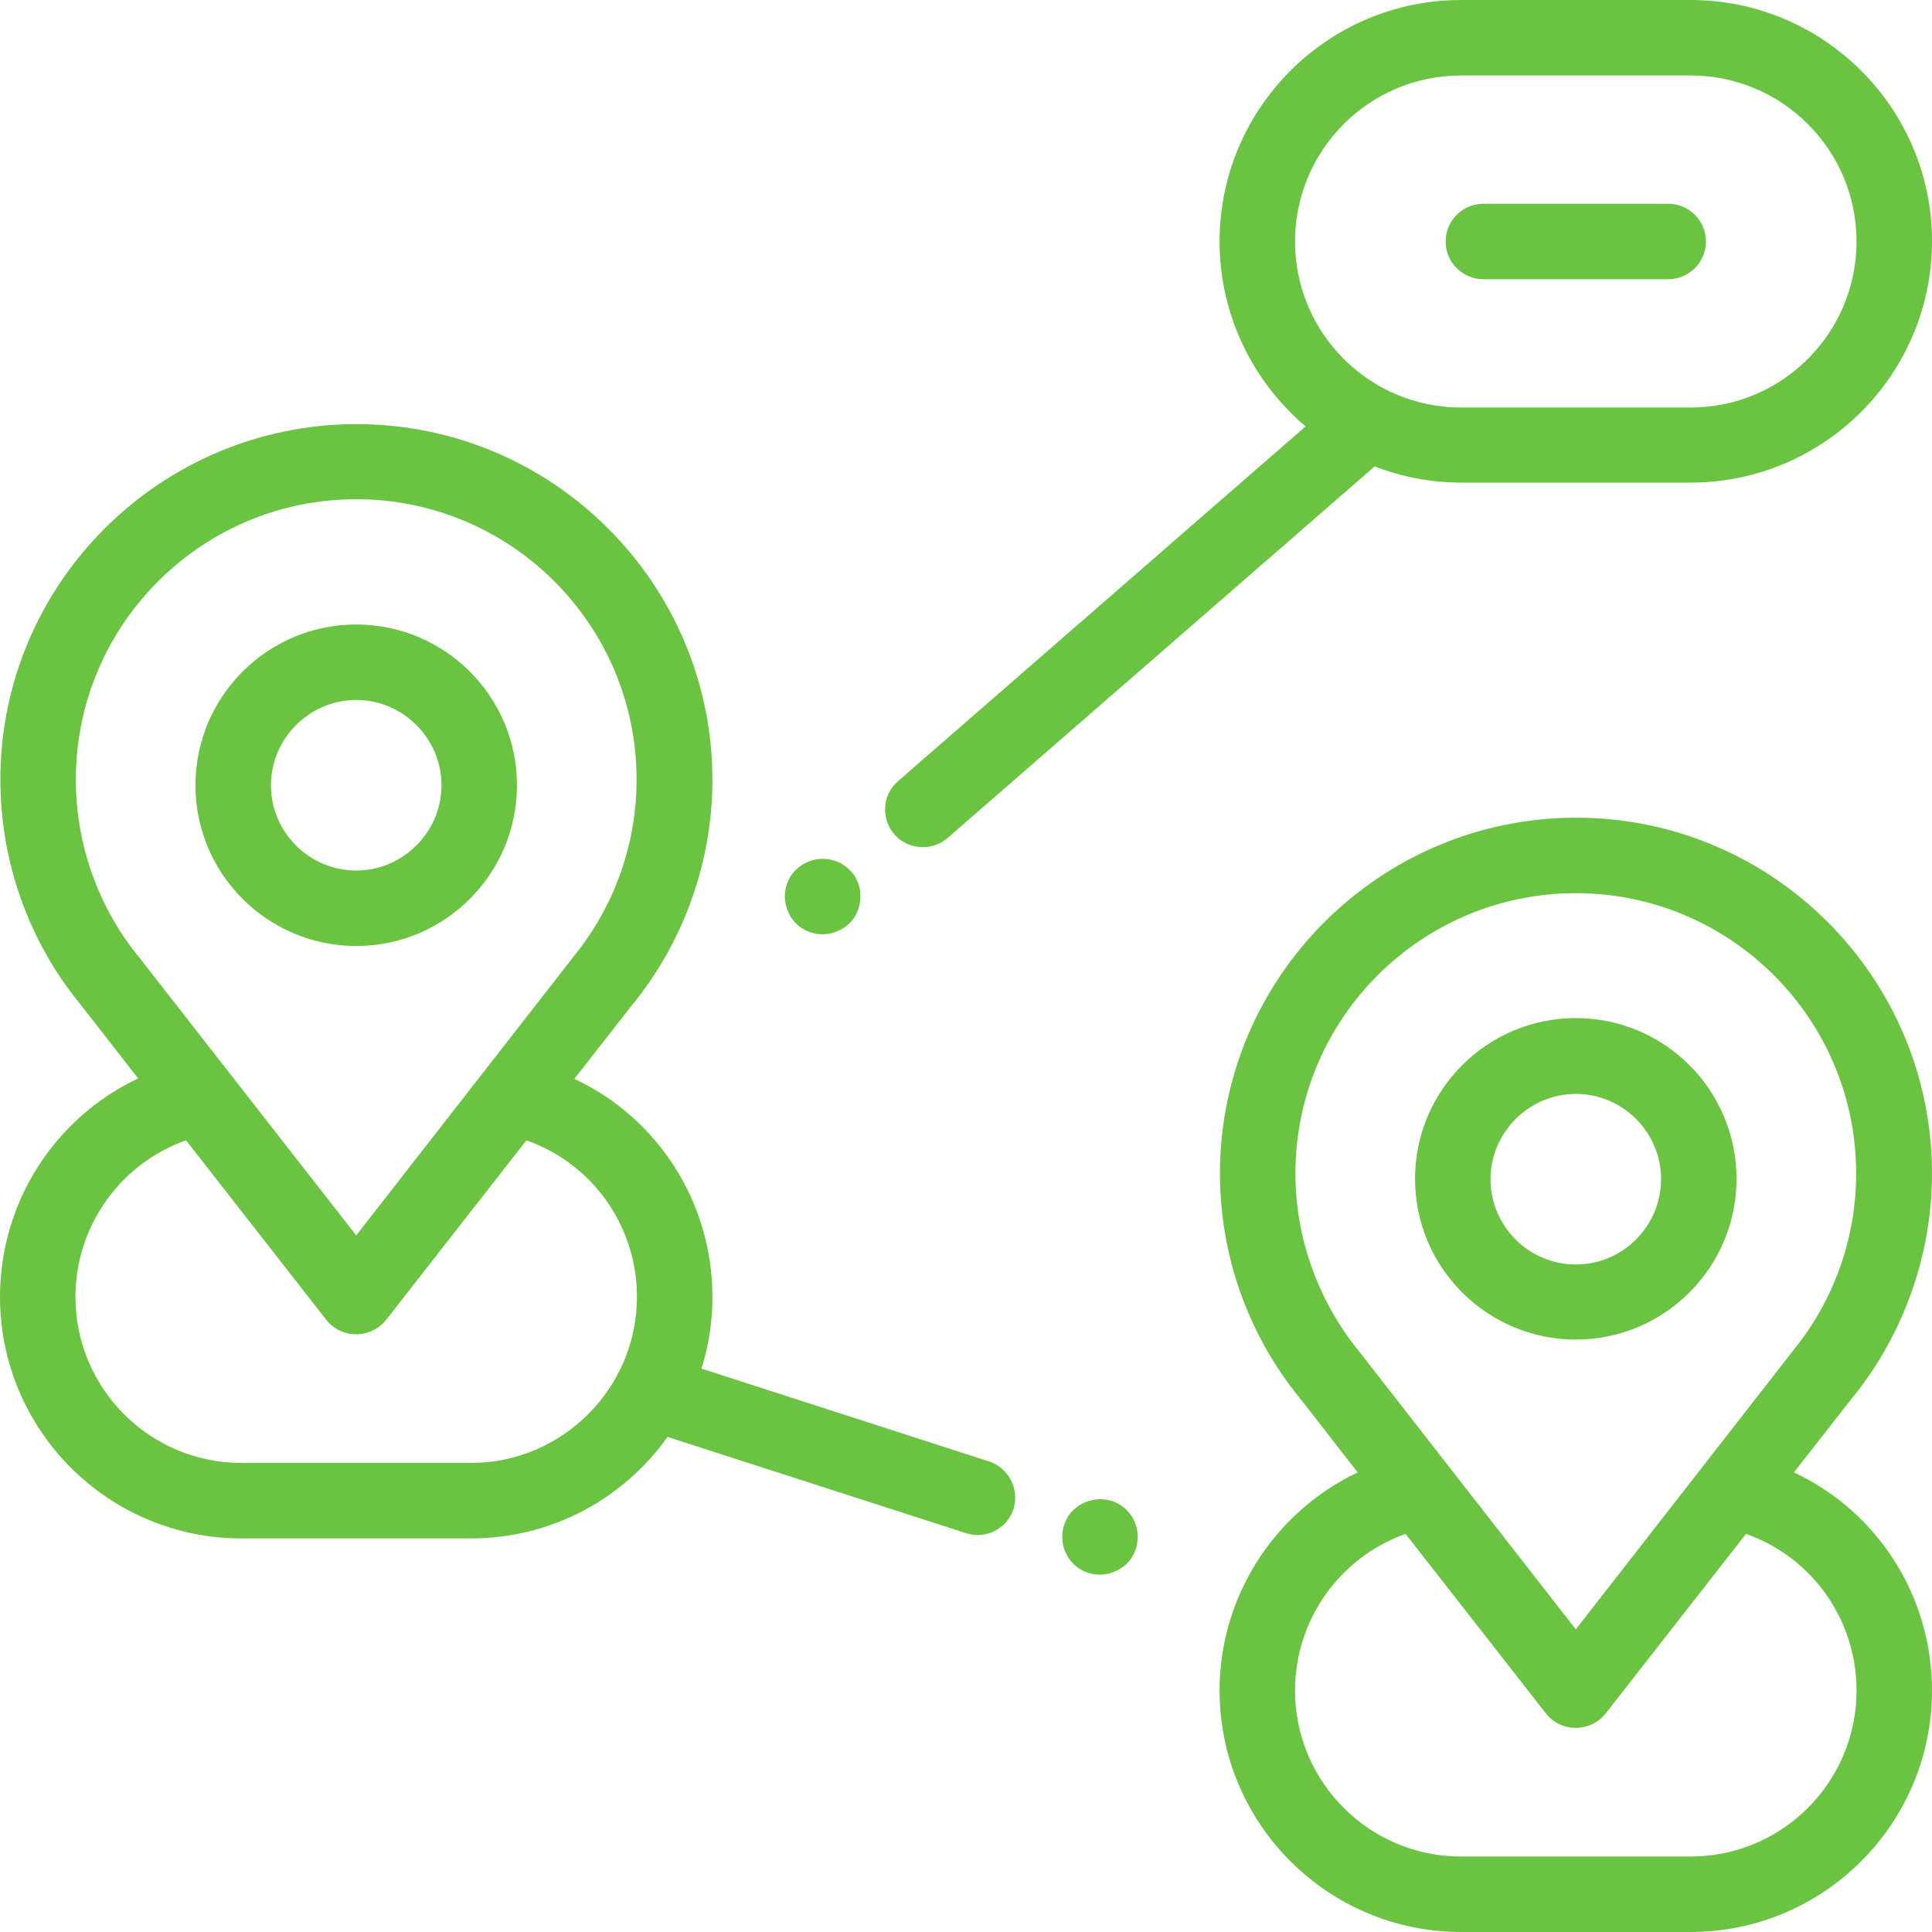
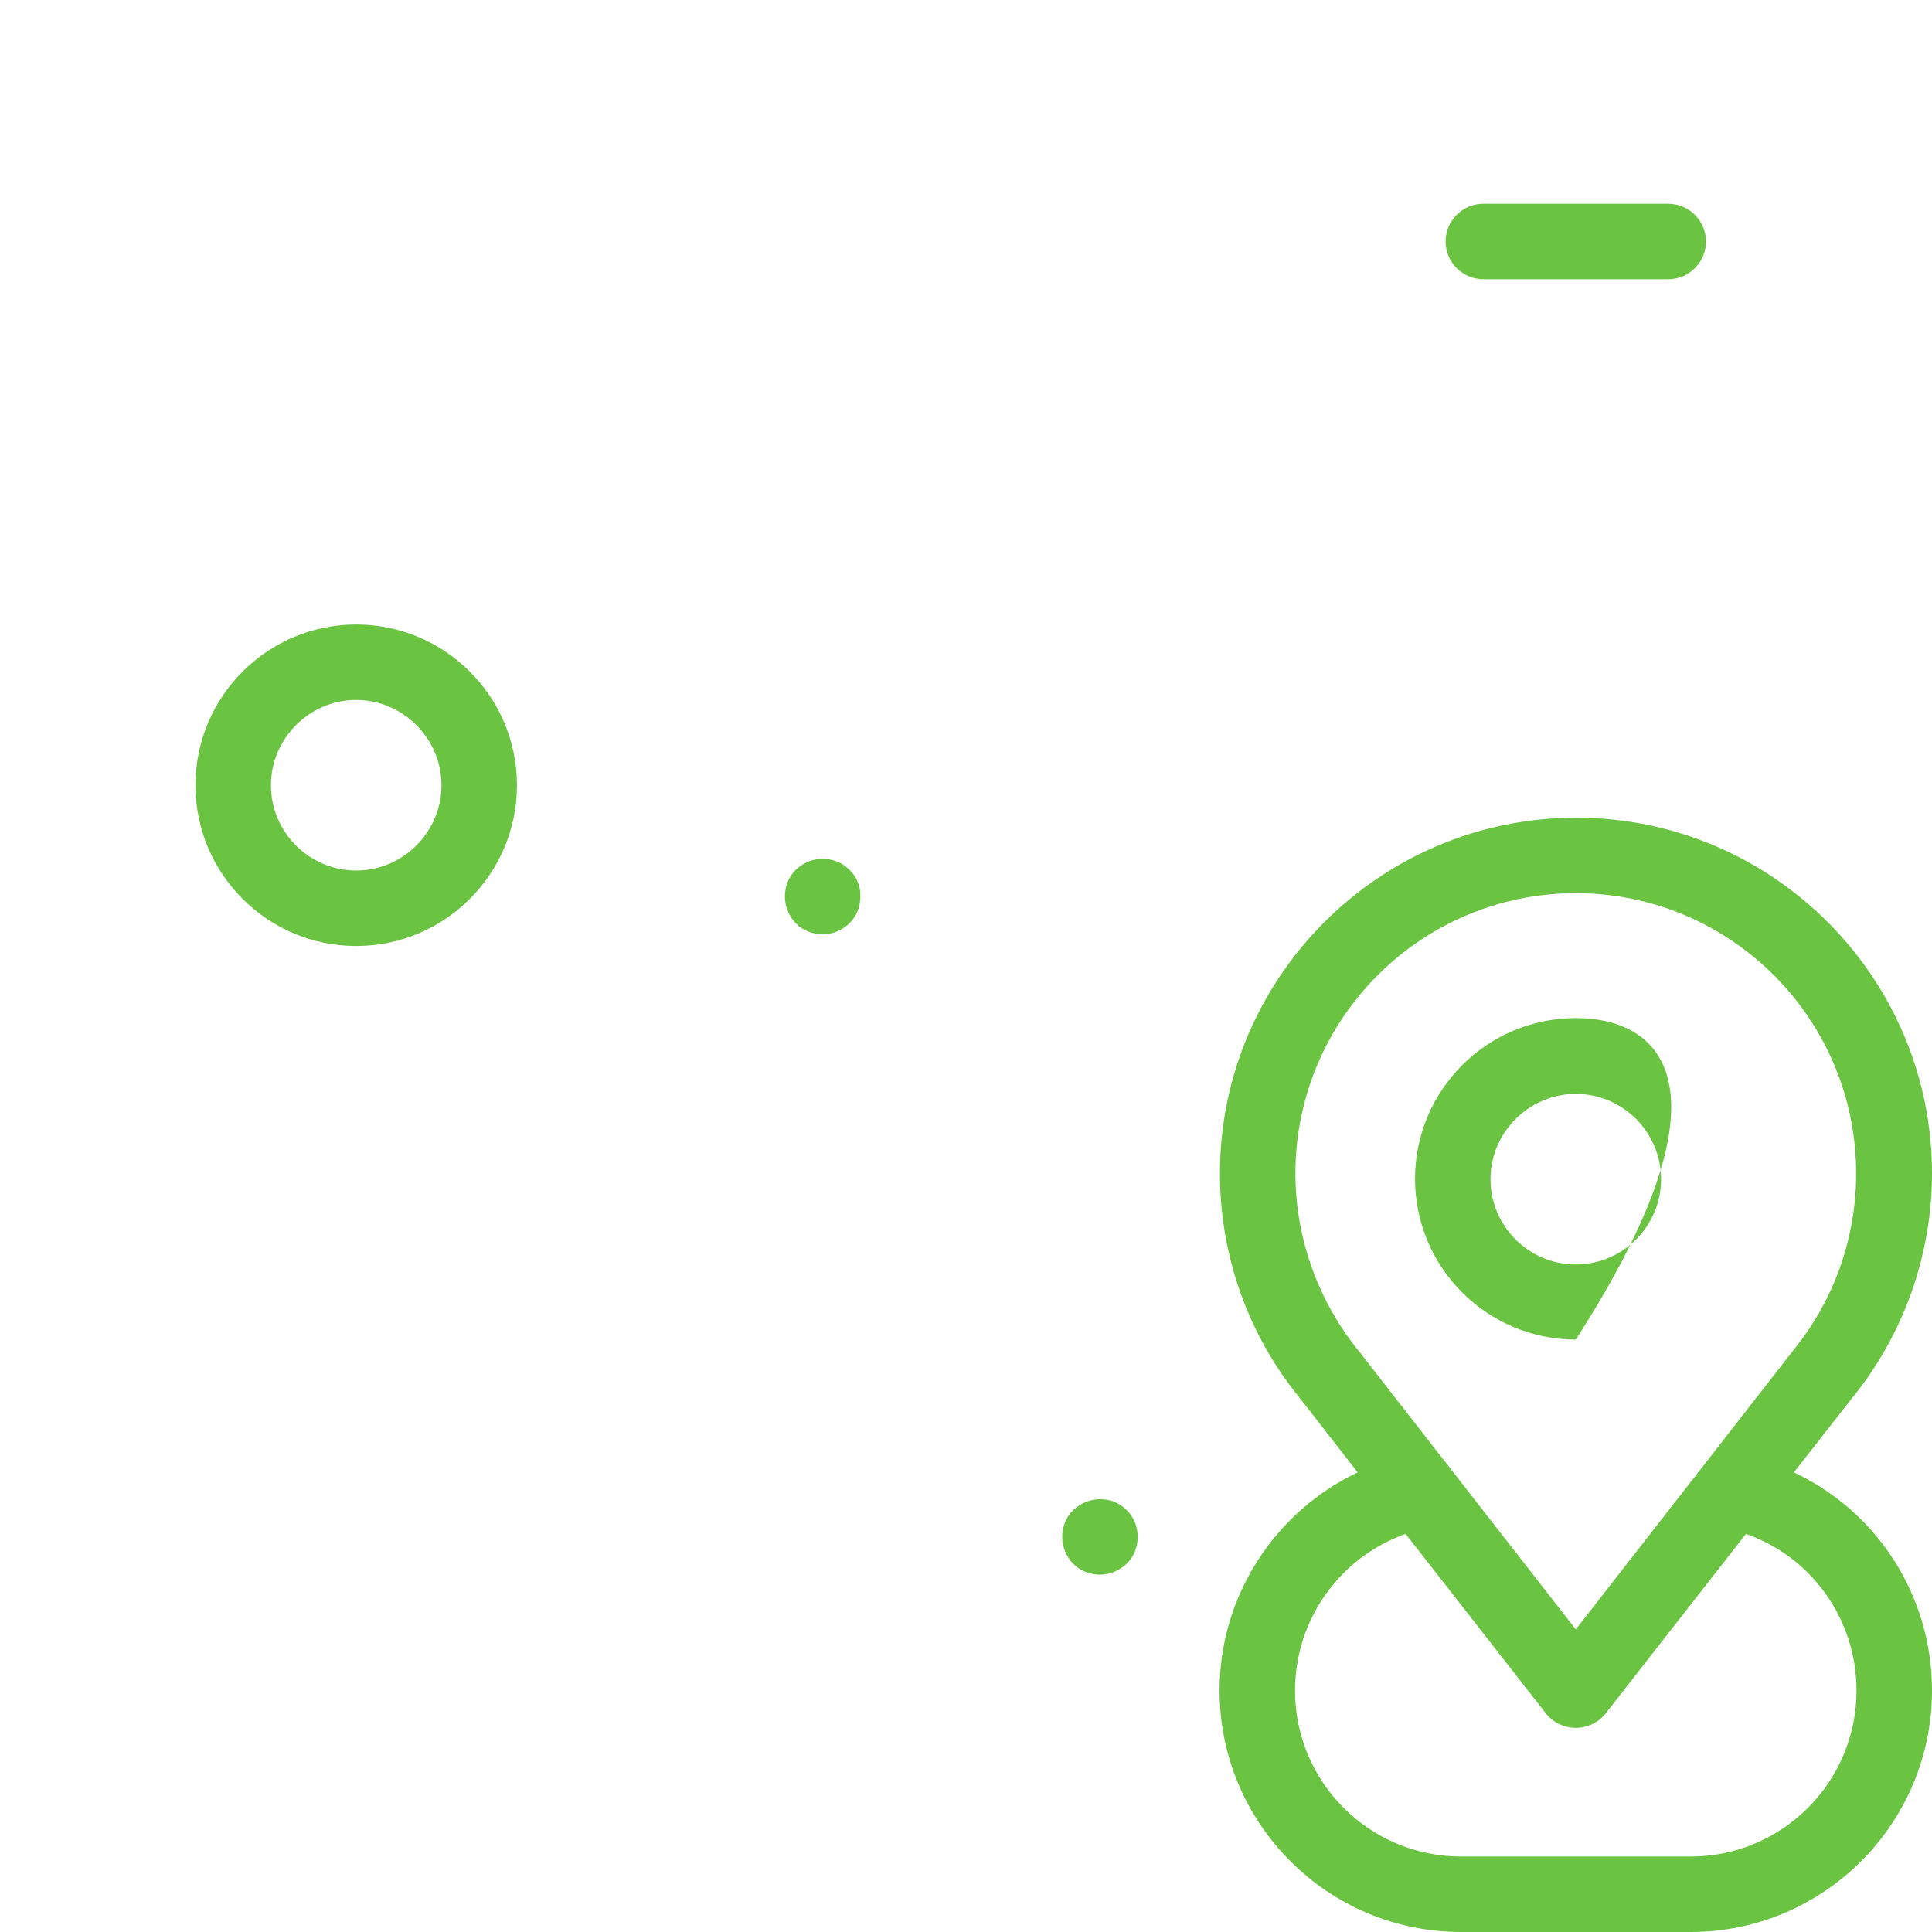
<svg xmlns="http://www.w3.org/2000/svg" id="Capa_1" x="0px" y="0px" viewBox="0 0 512 512" style="enable-background:new 0 0 512 512;" xml:space="preserve">
  <style type="text/css">
	.st0{fill:#6AC442;}
</style>
  <g>
    <g>
      <path class="st0" d="M475.4,390.2l15.5-19.8c0,0,0-0.1,0.1-0.1c13.5-16.7,21-37.8,21-59.3c0-52-42.3-94.3-94.3-94.3    S323.3,259,323.3,311c0,21.6,7.4,42.6,21,59.3c0.1,0.2,0.2,0.4,0.4,0.5l15.1,19.4c-22.1,10.5-36.6,32.9-36.6,57.8    c0,35.3,28.7,64,64,64H448c35.3,0,64-28.7,64-64C512,423,497.6,400.6,475.4,390.2z M343.3,311c0-41,33.3-74.3,74.3-74.3    s74.3,33.3,74.3,74.3c0,17.1-5.9,33.7-16.7,46.9c-0.1,0.1-0.2,0.3-0.3,0.4l-57.3,73.5L361,359.2c-0.2-0.3-0.4-0.6-0.7-0.9    C349.4,345,343.3,328.2,343.3,311z M448,492h-60.8c-24.3,0-44-19.7-44-44c0-18.7,11.8-35.3,29.3-41.5l37.2,47.6    c1.9,2.4,4.8,3.8,7.9,3.8c3.1,0,6-1.4,7.9-3.8l37.2-47.6c17.6,6.2,29.3,22.8,29.3,41.5C492,472.3,472.3,492,448,492z" />
    </g>
  </g>
  <g>
    <g>
-       <path class="st0" d="M448,0h-60.8c-35.3,0-64,28.7-64,64c0,19.6,8.9,37.2,22.8,49L238,207c-4.2,3.6-4.6,9.9-1,14.1    c2,2.3,4.8,3.4,7.6,3.4c2.3,0,4.7-0.8,6.6-2.5l113.1-98.4c7.2,2.8,14.9,4.3,23,4.3H448c35.3,0,64-28.7,64-64    C512,28.7,483.3,0,448,0z M448,108h-60.8c-24.3,0-44-19.7-44-44s19.7-44,44-44H448c24.3,0,44,19.7,44,44S472.3,108,448,108z" />
-     </g>
+       </g>
  </g>
  <g>
    <g>
      <path class="st0" d="M225.1,230.5c-1.9-1.9-4.4-2.9-7.1-2.9s-5.2,1.1-7.1,2.9c-1.9,1.9-2.9,4.4-2.9,7.1c0,2.6,1.1,5.2,2.9,7.1    c1.9,1.9,4.4,2.9,7.1,2.9s5.2-1.1,7.1-2.9c1.9-1.9,2.9-4.4,2.9-7.1C228.1,234.9,227,232.3,225.1,230.5z" />
    </g>
  </g>
  <g>
    <g>
-       <path class="st0" d="M262.1,387.3l-76.2-24.6c1.9-6,2.9-12.4,2.9-19c0-25-14.4-47.4-36.6-57.8l15.5-19.8c0,0,0-0.1,0.1-0.1    c13.5-16.7,21-37.8,21-59.3c0-52-42.3-94.3-94.3-94.3S0.1,154.6,0.1,206.6c0,21.6,7.4,42.6,21,59.3c0.1,0.2,0.3,0.4,0.4,0.5    l15.1,19.4C14.4,296.3,0,318.7,0,343.7c0,35.3,28.7,64,64,64h60.8c21.5,0,40.5-10.6,52.1-26.9l79.1,25.5c1,0.3,2.1,0.5,3.1,0.5    c4.2,0,8.1-2.7,9.5-6.9C270.2,394.6,267.3,389,262.1,387.3z M20.1,206.6c0-41,33.3-74.3,74.3-74.3s74.3,33.3,74.3,74.3    c0,17.1-5.9,33.7-16.7,46.9c-0.1,0.1-0.2,0.3-0.3,0.4l-57.3,73.5l-56.6-72.5c-0.2-0.3-0.4-0.6-0.7-0.9    C26.1,240.7,20.1,223.9,20.1,206.6z M124.8,387.7H64c-24.3,0-44-19.7-44-44c0-18.7,11.8-35.3,29.3-41.5l37.2,47.6    c1.9,2.4,4.8,3.8,7.9,3.8c3.1,0,6-1.4,7.9-3.8l37.2-47.6c17.6,6.2,29.3,22.8,29.3,41.5C168.8,367.9,149,387.7,124.8,387.7z" />
-     </g>
+       </g>
  </g>
  <g>
    <g>
      <path class="st0" d="M298.6,400.2c-1.9-1.9-4.4-2.9-7.1-2.9c-2.6,0-5.2,1.1-7.1,2.9c-1.9,1.9-2.9,4.4-2.9,7.1s1.1,5.2,2.9,7.1    c1.9,1.9,4.4,2.9,7.1,2.9c2.6,0,5.2-1.1,7.1-2.9c1.9-1.9,2.9-4.4,2.9-7.1S300.5,402.1,298.6,400.2z" />
    </g>
  </g>
  <g>
    <g>
      <path class="st0" d="M442.1,54h-49c-5.5,0-10,4.5-10,10s4.5,10,10,10h49c5.5,0,10-4.5,10-10S447.6,54,442.1,54z" />
    </g>
  </g>
  <g>
    <g>
      <path class="st0" d="M94.4,165.5c-23.5,0-42.6,19.1-42.6,42.6c0,23.5,19.1,42.6,42.6,42.6c23.5,0,42.6-19.1,42.6-42.6    S117.9,165.5,94.4,165.5z M94.4,230.7c-12.5,0-22.6-10.2-22.6-22.6s10.2-22.6,22.6-22.6s22.6,10.2,22.6,22.6    S106.8,230.7,94.4,230.7z" />
    </g>
  </g>
  <g>
    <g>
-       <path class="st0" d="M417.6,269.8c-23.5,0-42.6,19.1-42.6,42.6c0,23.5,19.1,42.6,42.6,42.6c23.5,0,42.6-19.1,42.6-42.6    C460.2,288.9,441.1,269.8,417.6,269.8z M417.6,335.1c-12.5,0-22.6-10.2-22.6-22.6s10.2-22.6,22.6-22.6c12.5,0,22.6,10.2,22.6,22.6    C440.2,324.9,430.1,335.1,417.6,335.1z" />
+       <path class="st0" d="M417.6,269.8c-23.5,0-42.6,19.1-42.6,42.6c0,23.5,19.1,42.6,42.6,42.6C460.2,288.9,441.1,269.8,417.6,269.8z M417.6,335.1c-12.5,0-22.6-10.2-22.6-22.6s10.2-22.6,22.6-22.6c12.5,0,22.6,10.2,22.6,22.6    C440.2,324.9,430.1,335.1,417.6,335.1z" />
    </g>
  </g>
</svg>